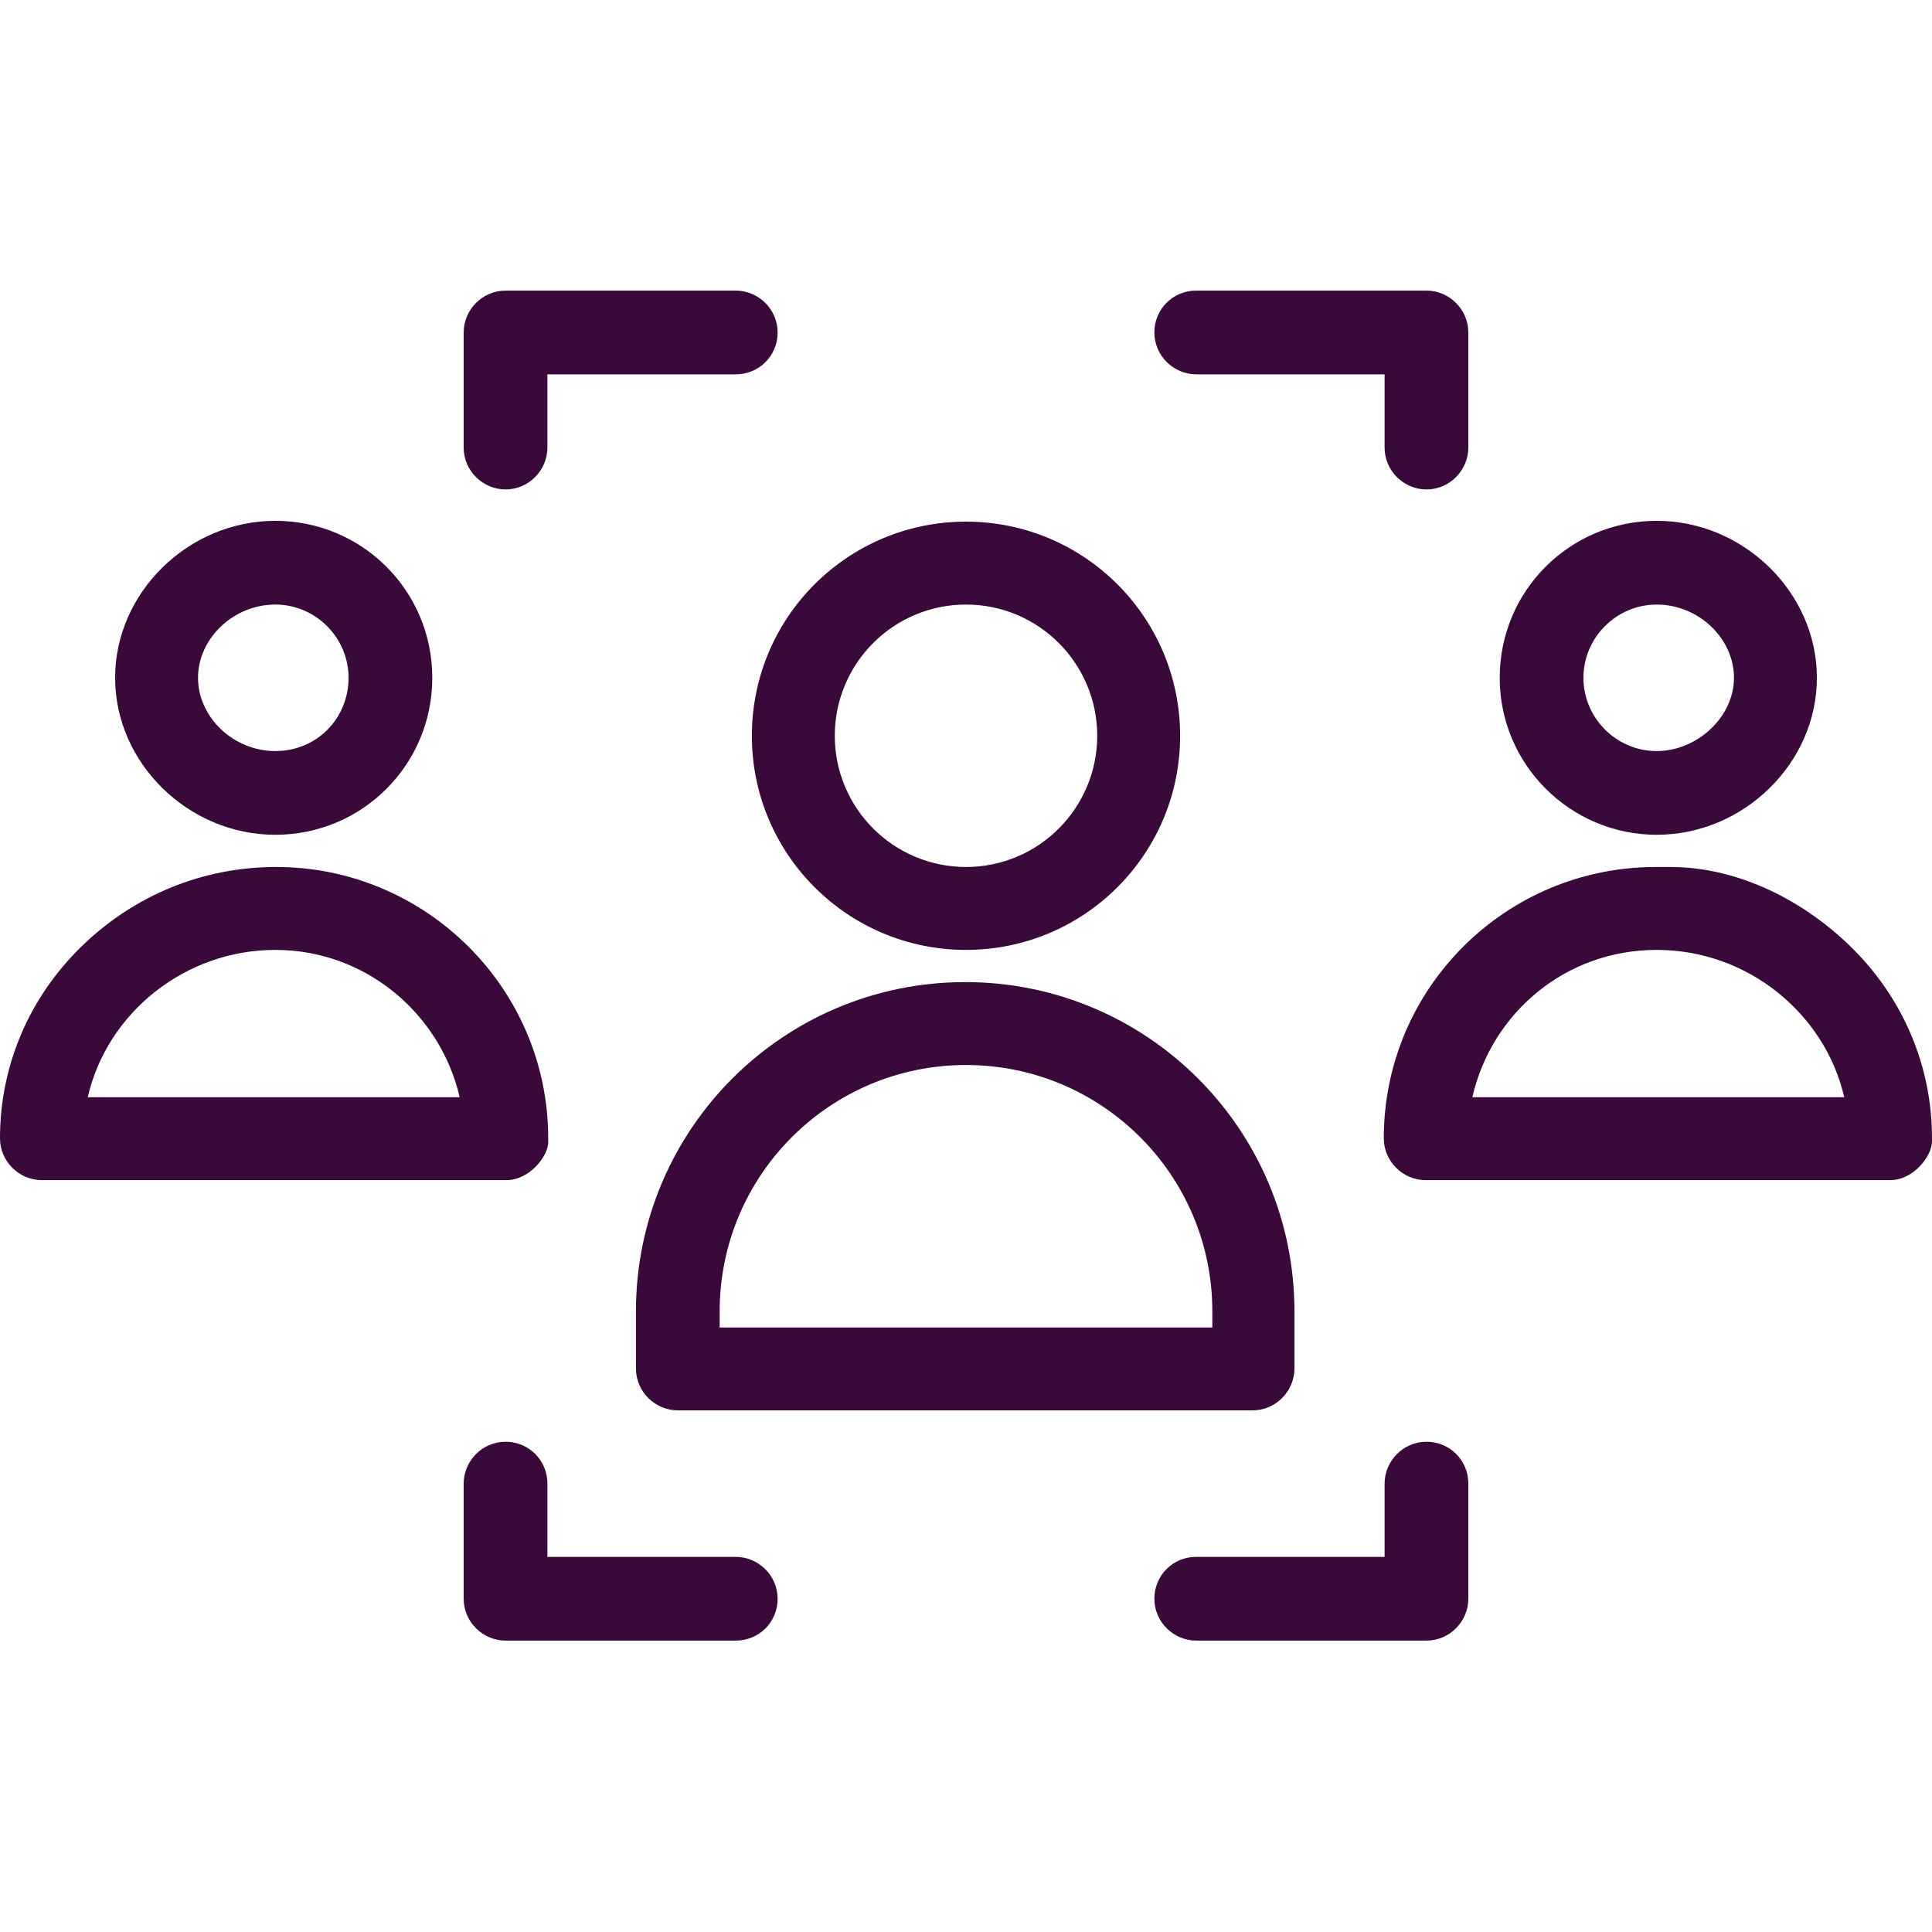
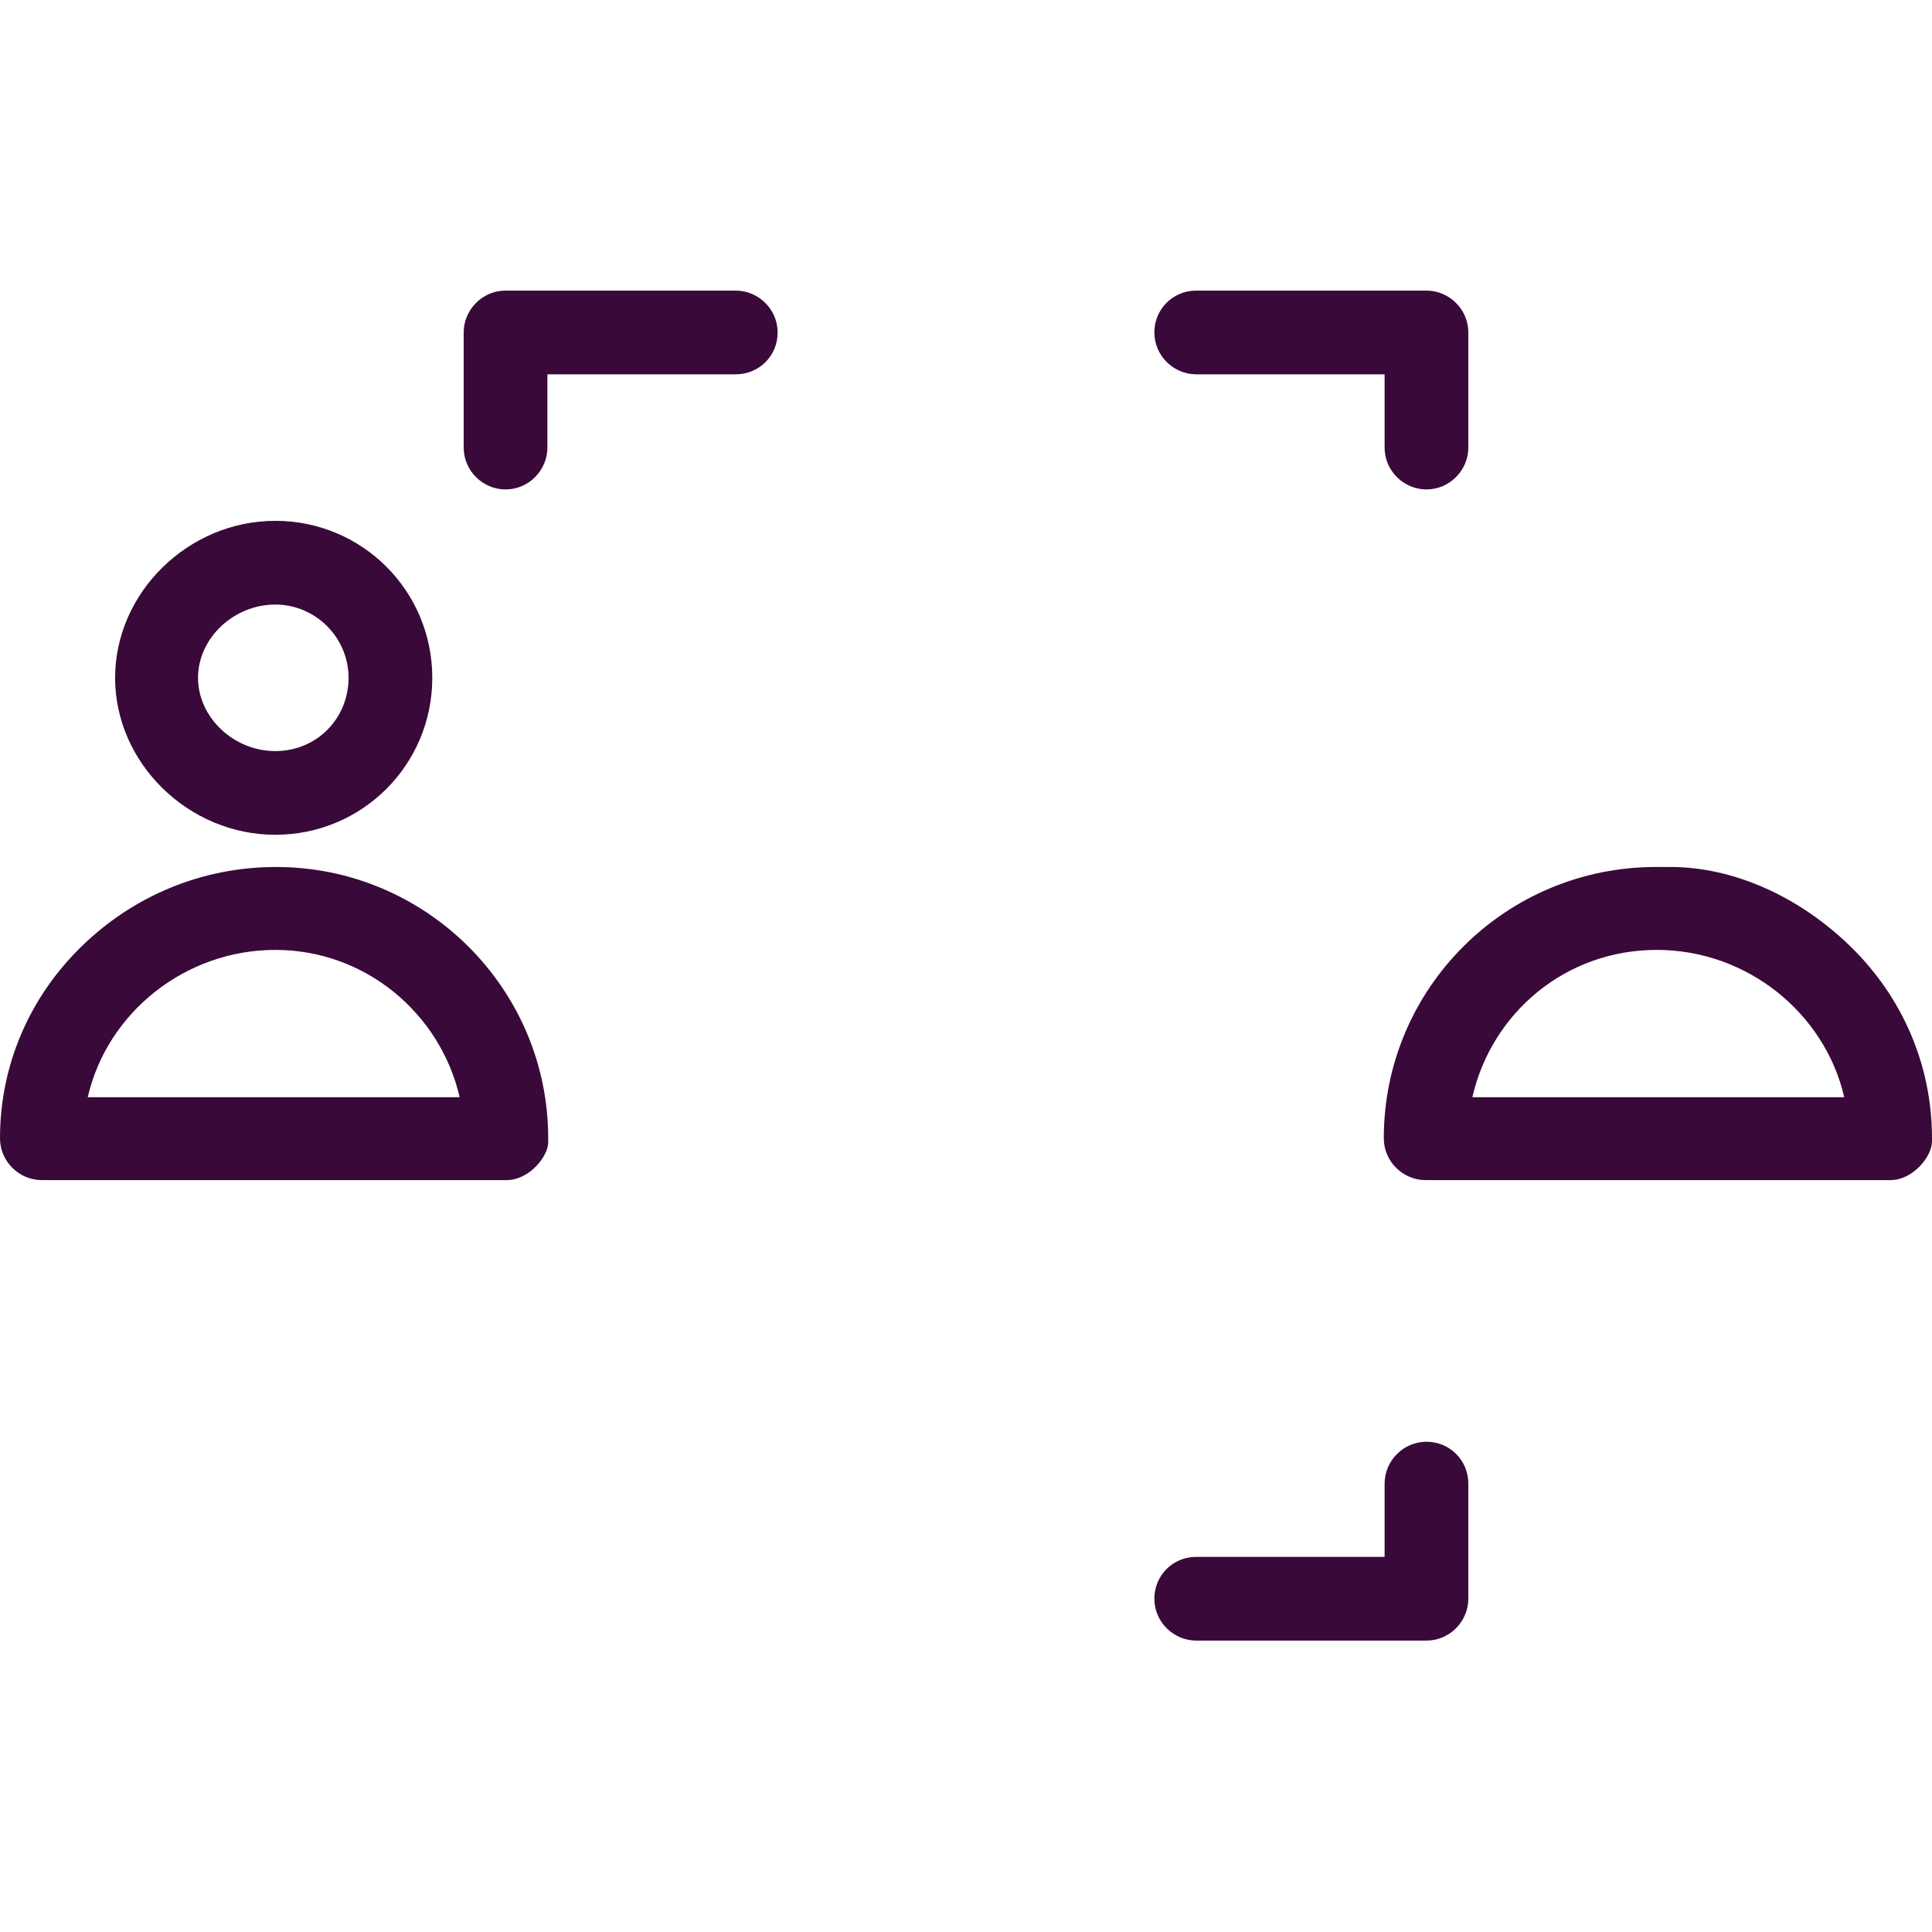
<svg xmlns="http://www.w3.org/2000/svg" id="Layer_1" data-name="Layer 1" version="1.1" viewBox="0 0 240 240">
  <defs>
    <style>
      .cls-1 {
        fill: #390939;
        stroke-width: 0px;
      }
    </style>
  </defs>
  <path class="cls-1" d="M62.8,60.8c-2.8,0-5.2-2.3-5.2-5.2v-14.3c0-2.8,2.3-5.2,5.2-5.2h28.6c2.8,0,5.2,2.3,5.2,5.2s-2.3,5.2-5.2,5.2h-23.4v9.1c0,2.8-2.3,5.2-5.2,5.2h0Z" />
  <path class="cls-1" d="M177.2,60.8c-2.8,0-5.2-2.3-5.2-5.2v-9.1h-23.4c-2.8,0-5.2-2.3-5.2-5.2s2.3-5.2,5.2-5.2h28.6c2.8,0,5.2,2.3,5.2,5.2v14.3c0,2.8-2.3,5.2-5.2,5.2h0Z" />
-   <path class="cls-1" d="M91.4,203.8h-28.6c-2.8,0-5.2-2.3-5.2-5.2v-14.3c0-2.8,2.3-5.2,5.2-5.2s5.2,2.3,5.2,5.2v9.1h23.4c2.8,0,5.2,2.3,5.2,5.2s-2.3,5.2-5.2,5.2h0Z" />
  <path class="cls-1" d="M177.2,203.8h-28.6c-2.8,0-5.2-2.3-5.2-5.2s2.3-5.2,5.2-5.2h23.4v-9.1c0-2.8,2.3-5.2,5.2-5.2s5.2,2.3,5.2,5.2v14.3c0,2.8-2.3,5.2-5.2,5.2h0Z" />
  <path class="cls-1" d="M34.2,103.7c-10.8,0-19.9-8.9-19.9-19.5s9.1-19.5,19.9-19.5,19.5,8.7,19.5,19.5-8.7,19.5-19.5,19.5h0ZM34.2,75.1c-5.2,0-9.6,4.2-9.6,9.1s4.4,9.1,9.6,9.1,9.1-4.1,9.1-9.1-4.1-9.1-9.1-9.1h0Z" />
  <path class="cls-1" d="M62.8,146.6H5.2c-2.8,0-5.2-2.3-5.2-5.2,0-9,3.6-17.5,10.2-23.9,6.5-6.3,15-9.8,24.1-9.8,18.6,0,33.8,15.1,33.8,33.7s0,.4,0,.5c0,1.7-2.3,4.7-5.2,4.7h0ZM10.9,136.3h46.2c-2.4-10.4-11.7-18.3-22.9-18.3s-20.9,7.8-23.3,18.3h0Z" />
-   <path class="cls-1" d="M205.8,103.7c-10.7,0-19.5-8.7-19.5-19.5s8.7-19.5,19.5-19.5,19.9,8.9,19.9,19.5-9.1,19.5-19.9,19.5h0ZM205.8,75.1c-5,0-9.1,4.1-9.1,9.1s4.1,9.1,9.1,9.1,9.6-4.2,9.6-9.1-4.4-9.1-9.6-9.1h0Z" />
-   <path class="cls-1" d="M234.8,146.6h-57.7c-2.8,0-5.2-2.3-5.2-5.2,0-18.6,15.1-33.7,33.8-33.7s1.2,0,1.8,0c7.9,0,16,3.7,22.3,9.8,6.6,6.4,10.2,14.9,10.2,23.9s0,.3,0,.4c0,1.8-2.3,4.8-5.2,4.8h0ZM182.9,136.3h46.2c-2.4-10.4-12-18.3-23.3-18.3s-20.5,7.8-22.9,18.3h0Z" />
-   <path class="cls-1" d="M120,118c-14.7,0-26.6-11.9-26.6-26.6s11.9-26.6,26.6-26.6,26.6,11.9,26.6,26.6-11.9,26.6-26.6,26.6h0ZM120,75.1c-9,0-16.3,7.3-16.3,16.3s7.3,16.3,16.3,16.3,16.3-7.3,16.3-16.3-7.3-16.3-16.3-16.3h0Z" />
-   <path class="cls-1" d="M155.7,175.2h-71.5c-2.8,0-5.2-2.3-5.2-5.2v-7.1c0-22.6,18.3-40.9,40.9-40.9s40.9,18.3,40.9,40.9v7.1c0,2.8-2.3,5.2-5.2,5.2h0ZM89.4,164.9h61.2v-2c0-16.9-13.7-30.6-30.6-30.6s-30.6,13.7-30.6,30.6c0,0,0,2,0,2Z" />
+   <path class="cls-1" d="M234.8,146.6h-57.7c-2.8,0-5.2-2.3-5.2-5.2,0-18.6,15.1-33.7,33.8-33.7s1.2,0,1.8,0c7.9,0,16,3.7,22.3,9.8,6.6,6.4,10.2,14.9,10.2,23.9s0,.3,0,.4c0,1.8-2.3,4.8-5.2,4.8h0ZM182.9,136.3h46.2c-2.4-10.4-12-18.3-23.3-18.3s-20.5,7.8-22.9,18.3h0" />
</svg>